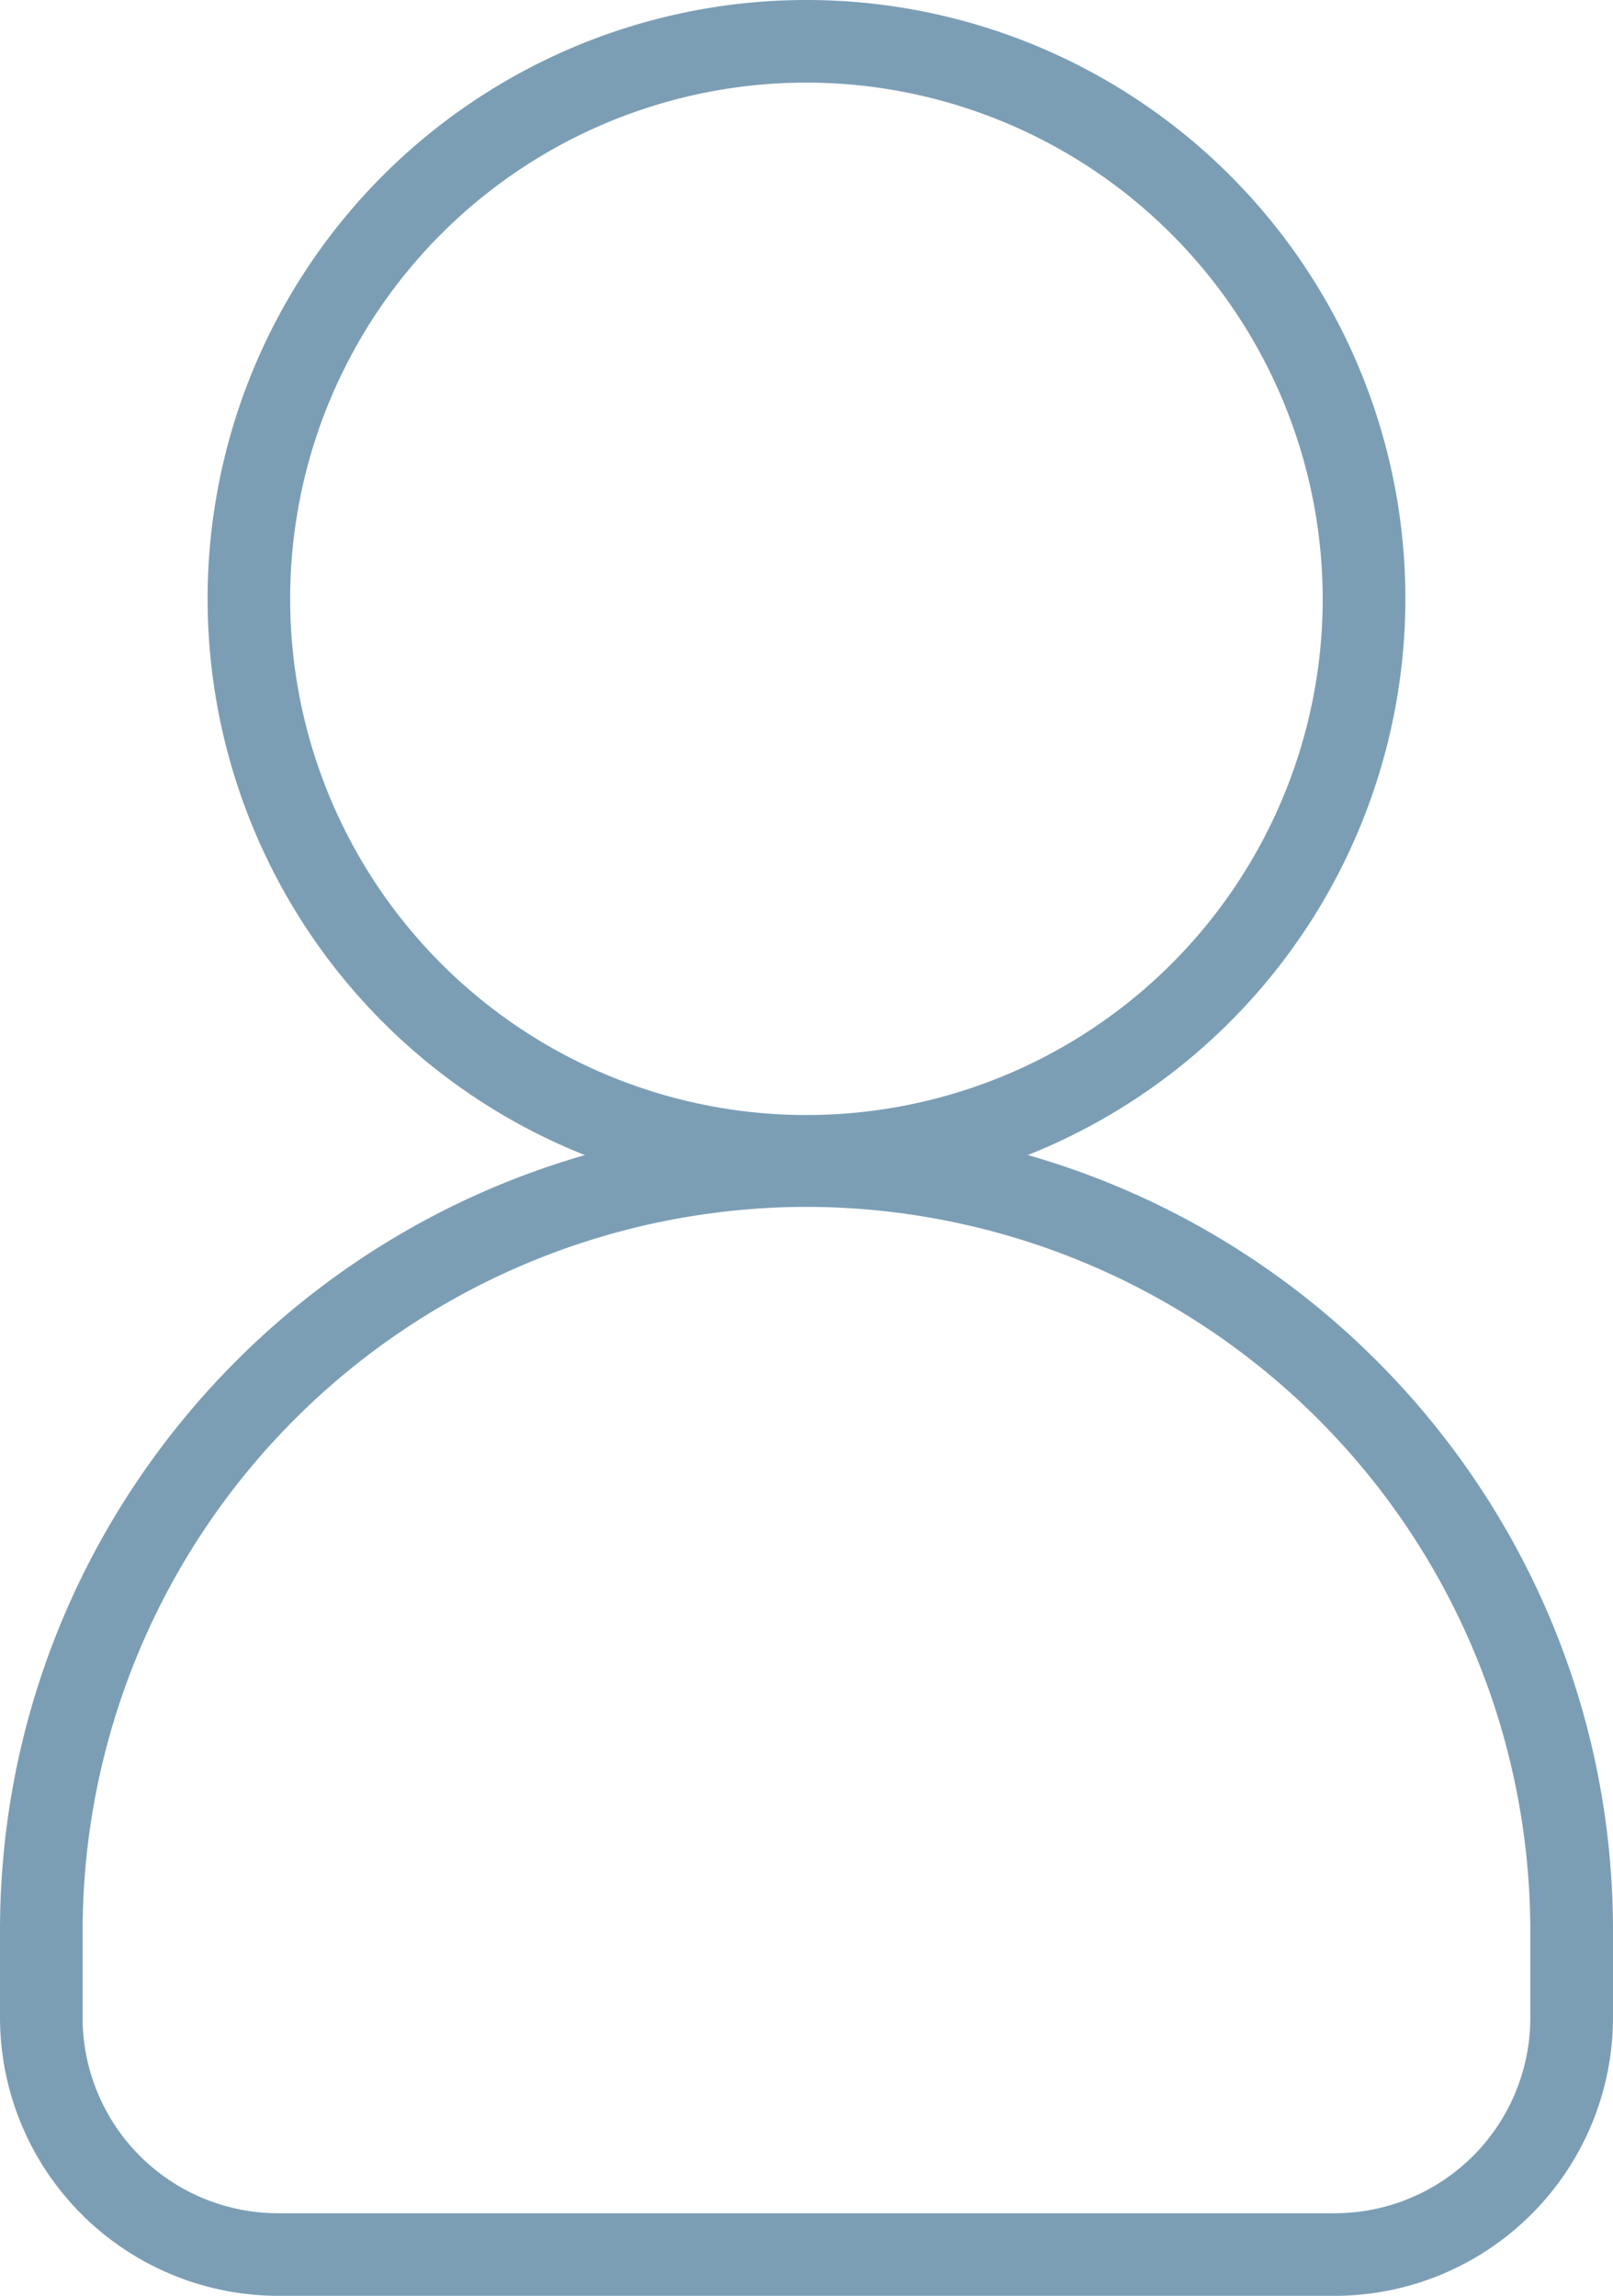
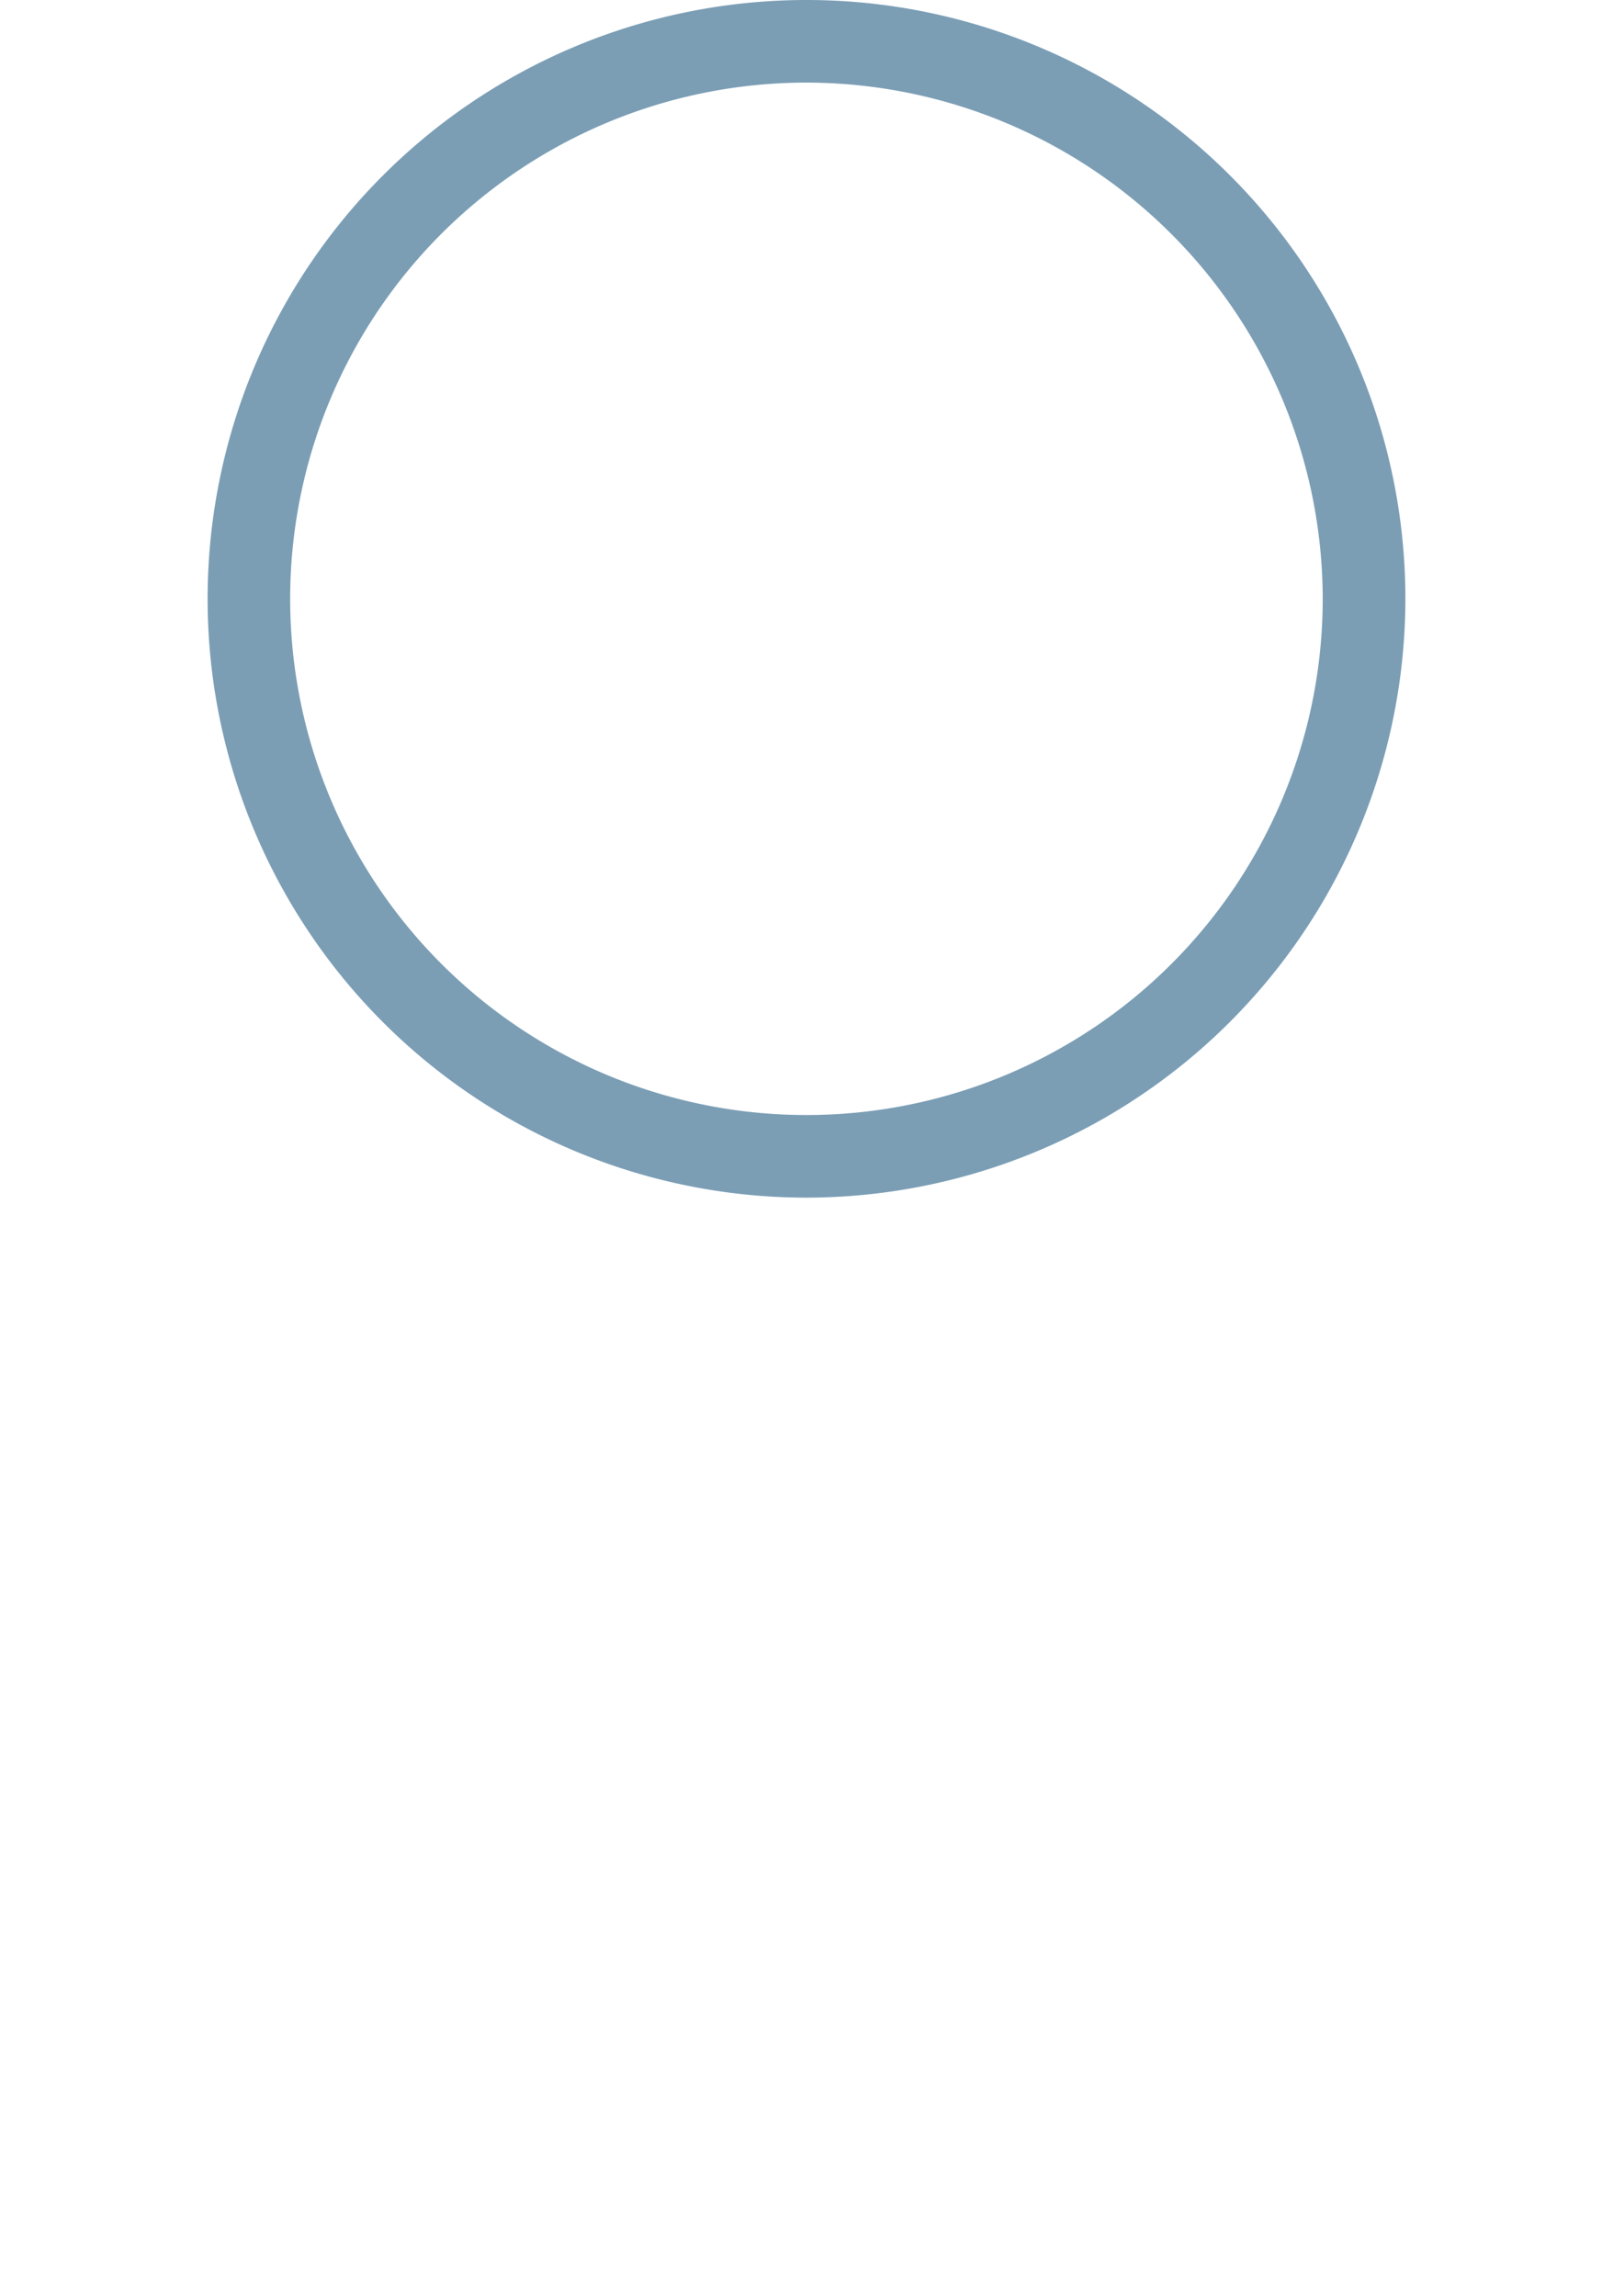
<svg xmlns="http://www.w3.org/2000/svg" id="Layer_1" data-name="Layer 1" viewBox="0 0 272.16 387.42">
  <defs>
    <style>.cls-1{fill:#7b9eb5;}</style>
  </defs>
  <title>Profile</title>
-   <path class="cls-1" d="M208.9,479.07A47,47,0,0,1,162,432.18V417.44c0-75,61-136.08,136.08-136.08s136.08,61.05,136.08,136.08v14.74a47,47,0,0,1-46.9,46.89Zm89.18-183.76A122.27,122.27,0,0,0,175.94,417.44v14.74a33,33,0,0,0,33,32.95H387.26a33,33,0,0,0,32.95-32.95V417.44A122.27,122.27,0,0,0,298.08,295.31Z" transform="translate(-162 -91.65)" />
  <path class="cls-1" d="M298.08,293.75A101.05,101.05,0,1,1,399.13,192.7,101.16,101.16,0,0,1,298.08,293.75Zm0-188.16a87.11,87.11,0,1,0,87.1,87.11A87.21,87.21,0,0,0,298.08,105.59Z" transform="translate(-162 -91.65)" />
</svg>